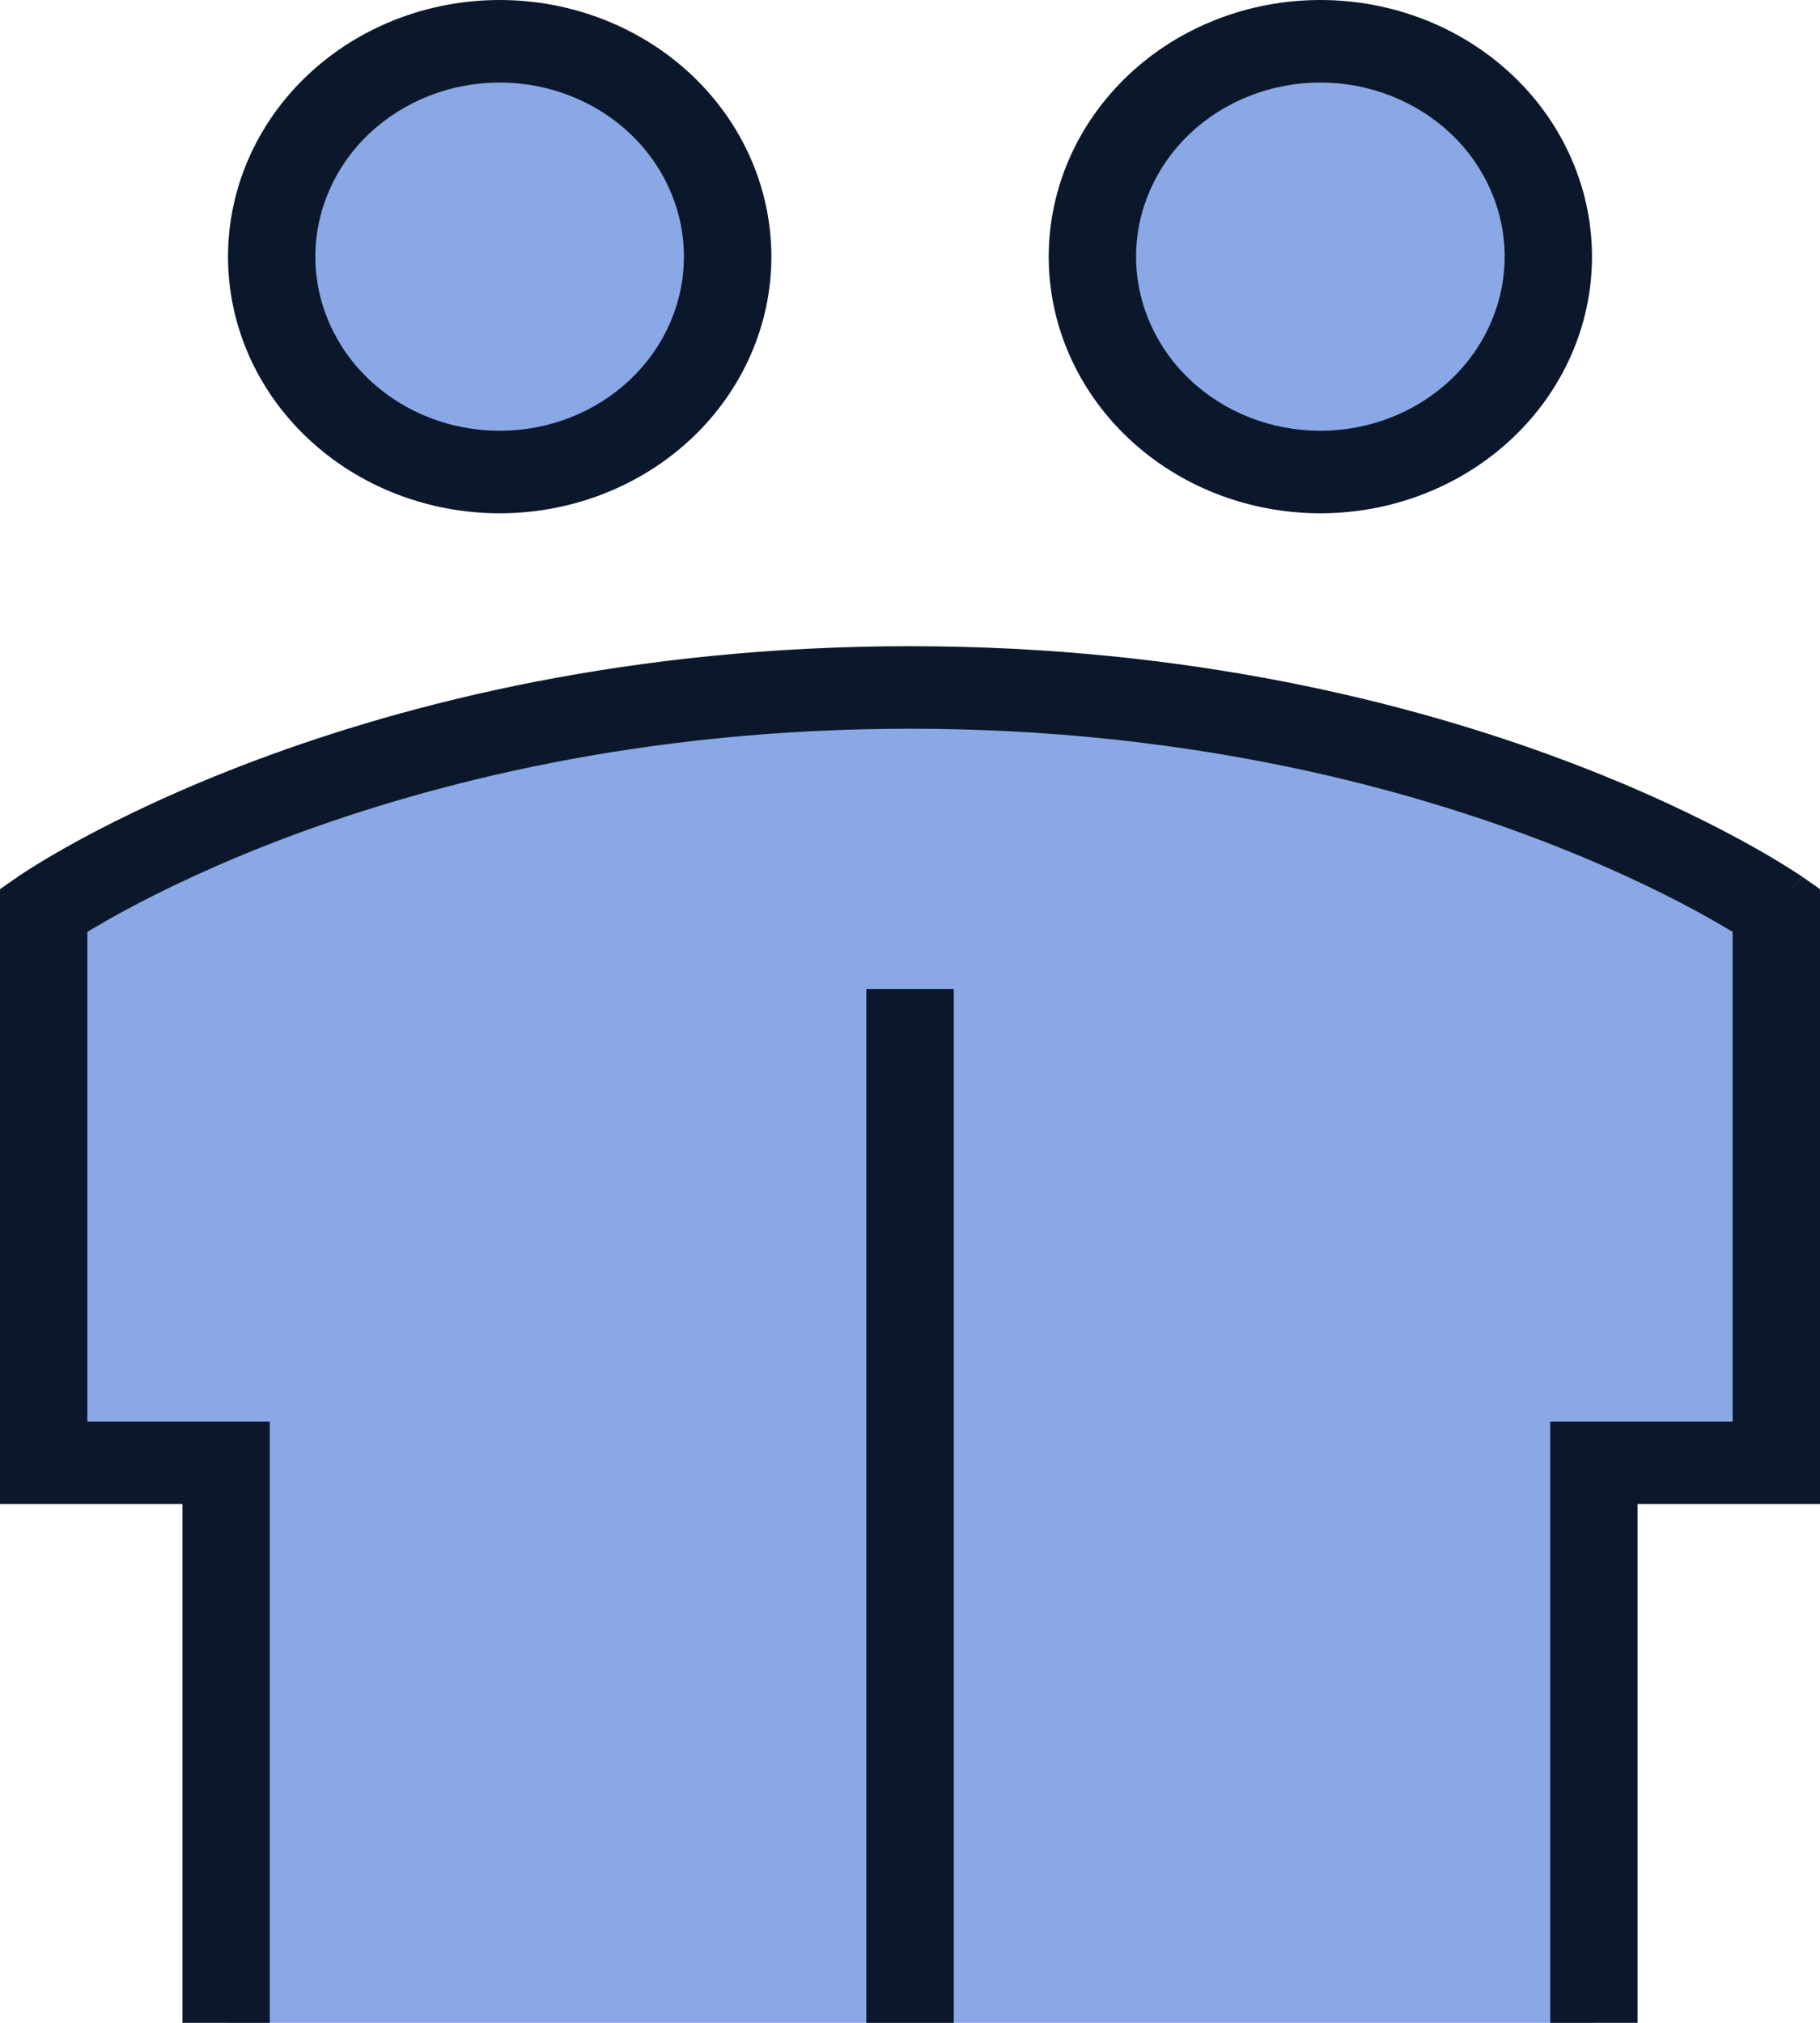
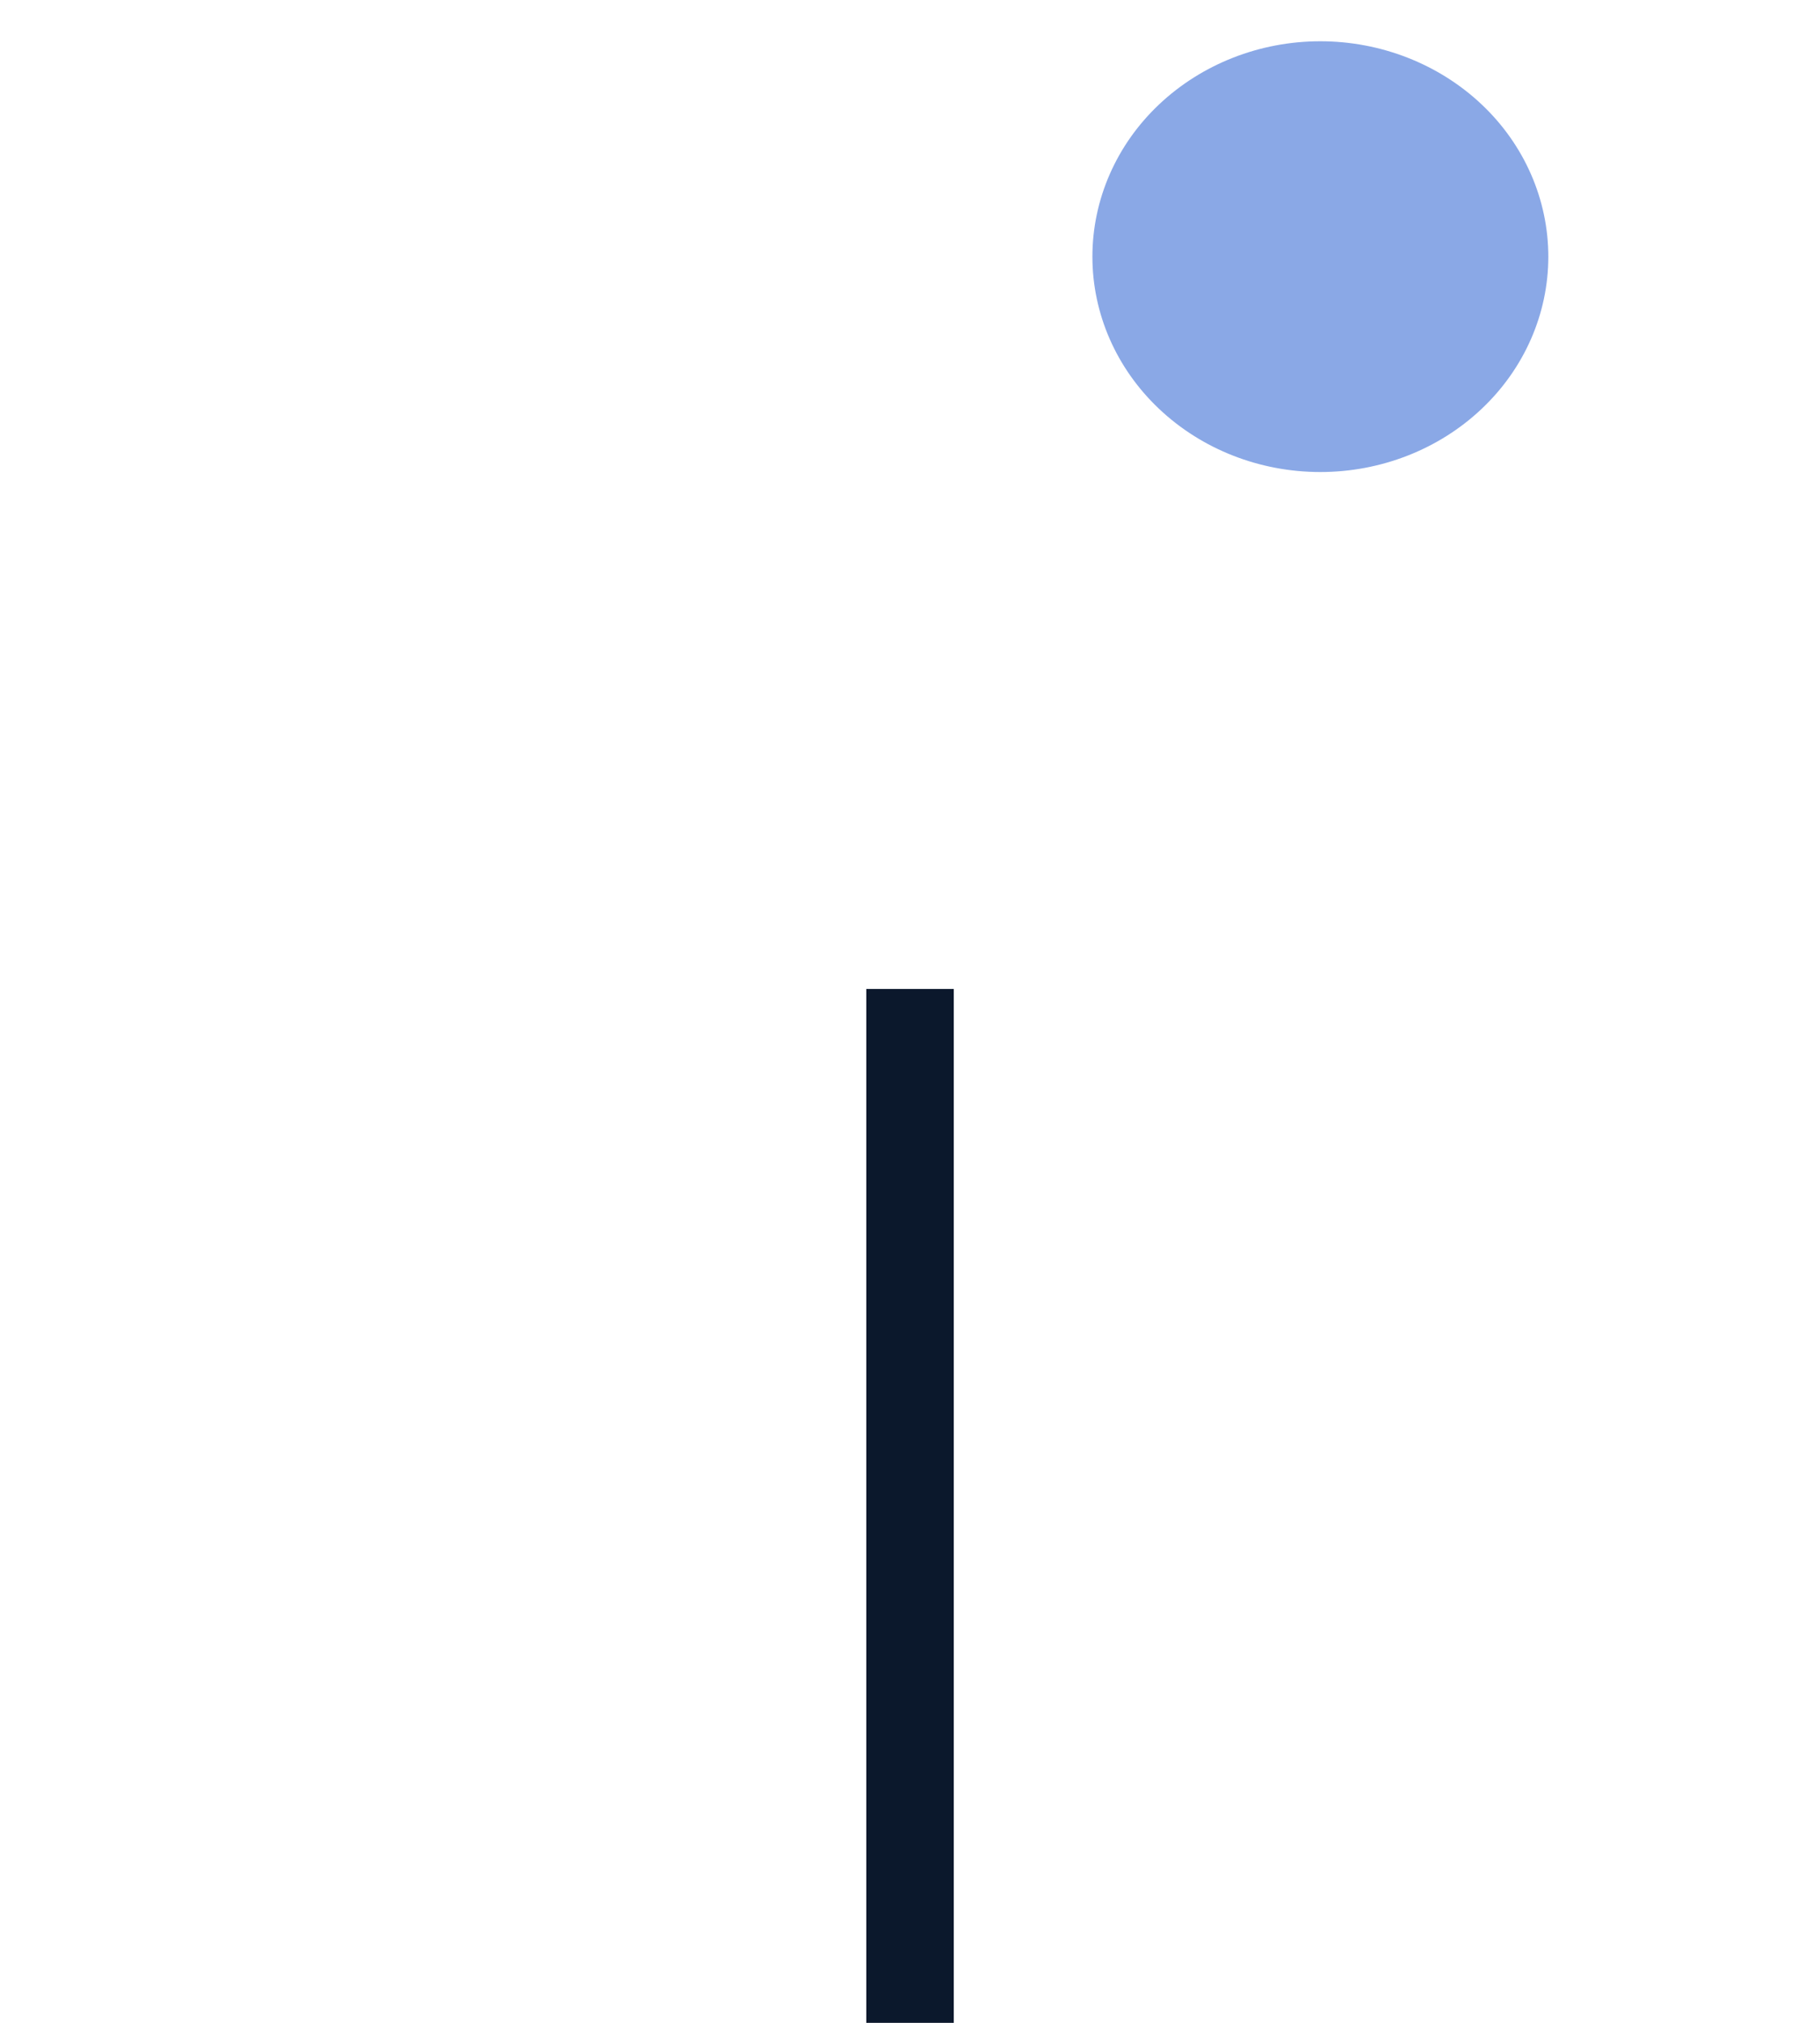
<svg xmlns="http://www.w3.org/2000/svg" width="18" height="20" viewBox="0 0 18 20" fill="none">
-   <path d="M2.687 2.538C2.687 3.102 2.925 3.644 3.347 4.043C3.77 4.443 4.344 4.667 4.942 4.667C5.54 4.667 6.113 4.443 6.536 4.043C6.959 3.644 7.196 3.102 7.196 2.538C7.196 1.973 6.959 1.431 6.536 1.032C6.113 0.633 5.54 0.408 4.942 0.408C4.344 0.408 3.77 0.633 3.347 1.032C2.925 1.431 2.687 1.973 2.687 2.538Z" fill="#8AA8E6" />
-   <path d="M0.432 14.463V8.997C0.432 8.997 3.589 6.797 9 6.797C14.411 6.797 17.568 8.997 17.568 8.997V14.463H15.764V20H2.236V14.463H0.432Z" fill="#8AA8E6" />
-   <path fill-rule="evenodd" clip-rule="evenodd" d="M0.864 9.214V14.055H2.668V20H1.804V14.871H0V8.791L0.176 8.669L0.432 8.997C0.176 8.669 0.175 8.669 0.176 8.669L0.176 8.668L0.177 8.668L0.18 8.666L0.189 8.659C0.197 8.654 0.208 8.647 0.222 8.638C0.249 8.62 0.289 8.594 0.341 8.562C0.445 8.497 0.597 8.407 0.795 8.299C1.191 8.085 1.773 7.801 2.527 7.518C4.035 6.952 6.231 6.389 9 6.389C11.769 6.389 13.965 6.952 15.473 7.518C16.227 7.801 16.809 8.085 17.205 8.299C17.404 8.407 17.555 8.497 17.659 8.562C17.711 8.594 17.751 8.62 17.779 8.638C17.792 8.647 17.803 8.654 17.811 8.659L17.82 8.666L17.823 8.668L17.824 8.668C17.824 8.669 17.825 8.669 17.568 8.997L17.825 8.669L18 8.791V14.871H16.196V20H15.332V14.055H17.136V9.214C17.048 9.16 16.927 9.09 16.775 9.007C16.41 8.81 15.865 8.543 15.153 8.276C13.73 7.742 11.643 7.205 9 7.205C6.357 7.205 4.27 7.742 2.846 8.276C2.135 8.543 1.59 8.81 1.225 9.007C1.073 9.09 0.952 9.16 0.864 9.214Z" fill="#0B182C" />
  <path fill-rule="evenodd" clip-rule="evenodd" d="M9.433 9.778V20H8.568V9.778H9.433Z" fill="#0B182C" />
  <path d="M10.804 2.538C10.804 3.102 11.041 3.644 11.464 4.043C11.887 4.443 12.46 4.667 13.058 4.667C13.656 4.667 14.23 4.443 14.653 4.043C15.076 3.644 15.313 3.102 15.313 2.538C15.313 1.973 15.076 1.431 14.653 1.032C14.23 0.633 13.656 0.408 13.058 0.408C12.46 0.408 11.887 0.633 11.464 1.032C11.041 1.431 10.804 1.973 10.804 2.538Z" fill="#8AA8E6" />
-   <path fill-rule="evenodd" clip-rule="evenodd" d="M3.042 0.743C3.546 0.267 4.229 0 4.942 0C5.654 0 6.338 0.267 6.842 0.743C7.346 1.219 7.629 1.865 7.629 2.538C7.629 3.211 7.346 3.856 6.842 4.332C6.338 4.808 5.654 5.075 4.942 5.075C4.229 5.075 3.546 4.808 3.042 4.332C2.538 3.856 2.255 3.211 2.255 2.538C2.255 1.865 2.538 1.219 3.042 0.743ZM4.942 0.816C4.458 0.816 3.995 0.998 3.653 1.32C3.311 1.643 3.119 2.081 3.119 2.538C3.119 2.994 3.311 3.432 3.653 3.755C3.995 4.078 4.458 4.259 4.942 4.259C5.425 4.259 5.889 4.078 6.23 3.755C6.572 3.432 6.764 2.994 6.764 2.538C6.764 2.081 6.572 1.643 6.23 1.32C5.889 0.998 5.425 0.816 4.942 0.816Z" fill="#0B182C" />
-   <path fill-rule="evenodd" clip-rule="evenodd" d="M11.159 0.743C11.662 0.267 12.346 0 13.058 0C13.771 0 14.454 0.267 14.958 0.743C15.462 1.219 15.745 1.865 15.745 2.538C15.745 3.211 15.462 3.856 14.958 4.332C14.454 4.808 13.771 5.075 13.058 5.075C12.346 5.075 11.662 4.808 11.159 4.332C10.655 3.856 10.372 3.211 10.372 2.538C10.372 1.865 10.655 1.219 11.159 0.743ZM13.058 0.816C12.575 0.816 12.111 0.998 11.77 1.32C11.428 1.643 11.236 2.081 11.236 2.538C11.236 2.994 11.428 3.432 11.77 3.755C12.111 4.078 12.575 4.259 13.058 4.259C13.542 4.259 14.005 4.078 14.347 3.755C14.689 3.432 14.881 2.994 14.881 2.538C14.881 2.081 14.689 1.643 14.347 1.32C14.005 0.998 13.542 0.816 13.058 0.816Z" fill="#0B182C" />
</svg>